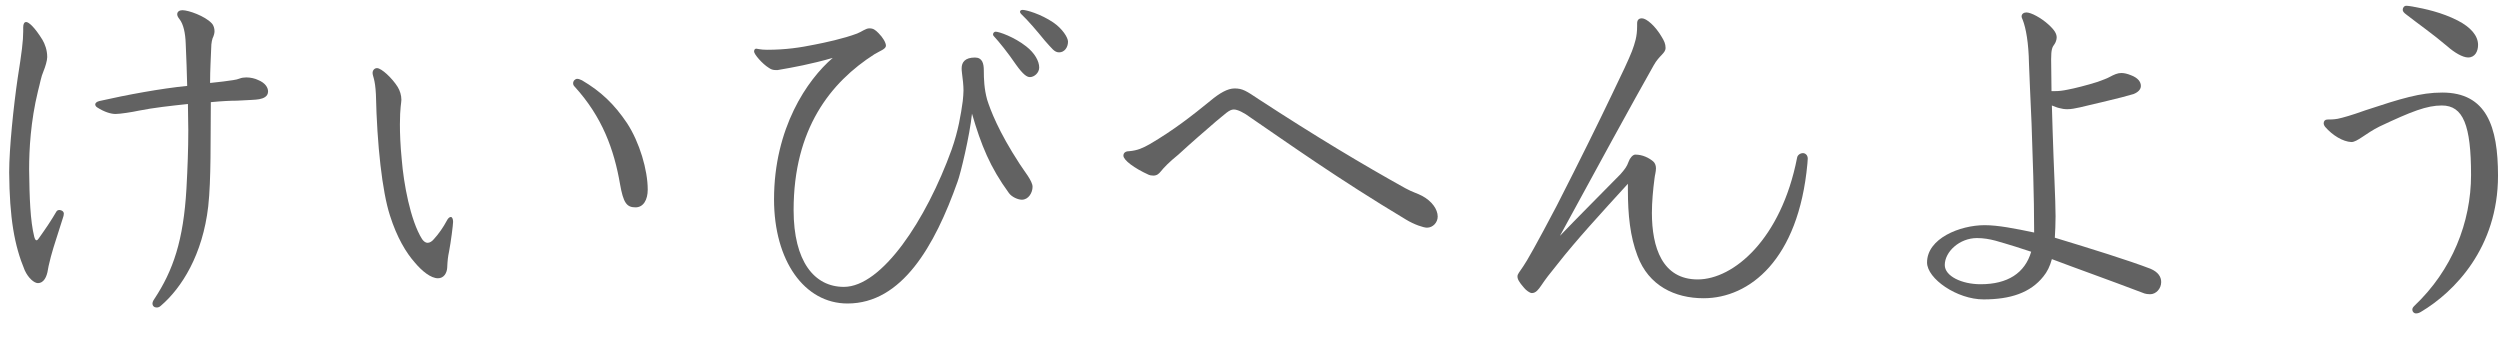
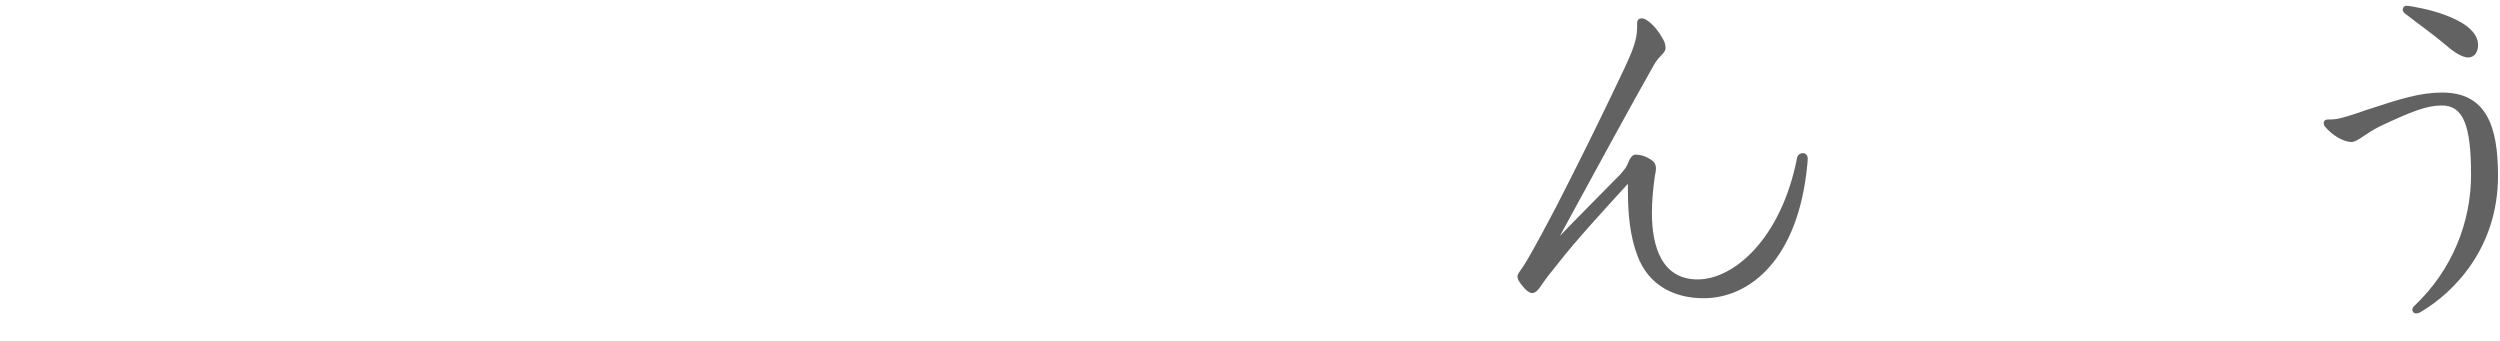
<svg xmlns="http://www.w3.org/2000/svg" width="88" height="12" viewBox="0 0 88 12" fill="none">
  <path d="M84.914 0.229C85.356 0.307 85.954 0.437 86.513 0.723C86.968 0.957 87.228 1.256 87.228 1.581C87.228 1.802 87.124 2.023 86.877 2.023C86.682 2.023 86.383 1.841 86.149 1.633C85.629 1.191 85.122 0.84 84.706 0.515C84.615 0.45 84.576 0.398 84.576 0.346C84.576 0.268 84.628 0.203 84.706 0.203C84.745 0.203 84.836 0.216 84.914 0.229ZM81.924 4.207C82.015 4.207 82.145 4.207 82.288 4.181C82.47 4.142 82.756 4.064 83.263 3.882C84.524 3.466 85.2 3.258 85.967 3.258C87.527 3.258 87.93 4.454 87.93 6.183C87.93 8.718 86.396 10.278 85.213 10.98C85.148 11.019 85.096 11.032 85.044 11.032C84.966 11.032 84.914 10.967 84.914 10.902C84.914 10.863 84.927 10.824 84.979 10.772C86.318 9.511 86.981 7.821 86.981 6.157C86.981 4.415 86.708 3.713 85.954 3.713C85.421 3.713 84.888 3.921 83.757 4.454C83.263 4.701 82.977 5 82.769 5C82.47 4.987 82.106 4.766 81.846 4.467C81.807 4.415 81.794 4.376 81.794 4.337C81.794 4.259 81.846 4.207 81.924 4.207Z" fill="#626262" />
-   <path d="M72.226 3.713L72.252 4.585C72.291 5.885 72.356 7.042 72.356 7.614C72.356 7.886 72.343 8.133 72.33 8.367C73.617 8.758 74.917 9.161 75.697 9.46C75.97 9.576 76.074 9.745 76.074 9.928C76.074 10.162 75.892 10.357 75.684 10.357C75.606 10.357 75.528 10.344 75.489 10.331C74.15 9.823 73.084 9.447 72.226 9.121C72.161 9.368 72.057 9.576 71.927 9.732C71.472 10.305 70.77 10.539 69.821 10.539C68.885 10.539 67.832 9.81 67.832 9.239C67.832 8.393 68.989 7.926 69.86 7.926C70.328 7.926 70.926 8.043 71.602 8.185C71.602 6.872 71.55 5.481 71.511 4.351C71.472 3.428 71.433 2.66 71.42 2.232C71.407 1.516 71.316 0.997 71.199 0.698C71.173 0.646 71.16 0.607 71.16 0.581C71.16 0.489 71.238 0.438 71.329 0.438C71.498 0.438 71.849 0.632 72.096 0.854C72.343 1.075 72.395 1.204 72.395 1.321C72.395 1.399 72.356 1.504 72.317 1.556C72.239 1.659 72.2 1.738 72.2 2.088C72.2 2.426 72.213 2.817 72.213 3.207H72.343C72.473 3.207 72.603 3.193 72.785 3.155C73.006 3.115 73.474 2.998 73.838 2.881C74.007 2.817 74.163 2.764 74.254 2.712C74.423 2.622 74.54 2.57 74.67 2.57C74.774 2.57 74.878 2.595 75.008 2.647C75.255 2.739 75.359 2.881 75.359 3.025C75.359 3.142 75.268 3.245 75.099 3.311C74.631 3.454 73.747 3.648 73.214 3.779C73.045 3.817 72.902 3.844 72.772 3.844C72.668 3.844 72.577 3.83 72.486 3.804C72.421 3.792 72.33 3.752 72.226 3.713ZM71.498 8.861C71.329 8.809 71.186 8.758 70.939 8.68C70.406 8.524 70.055 8.38 69.587 8.38C68.976 8.38 68.456 8.861 68.456 9.329C68.456 9.72 69.054 10.005 69.717 10.005C70.666 10.005 71.277 9.616 71.498 8.861Z" fill="#626262" />
  <path d="M57.627 0.918V0.827C57.627 0.71 57.679 0.645 57.796 0.645C57.952 0.645 58.264 0.905 58.498 1.308C58.576 1.438 58.628 1.542 58.628 1.685C58.628 1.88 58.407 1.945 58.212 2.296C57.484 3.583 56.145 6.027 54.91 8.302C55.482 7.704 56.392 6.794 57.042 6.131C57.198 5.949 57.263 5.871 57.328 5.689C57.367 5.572 57.471 5.442 57.562 5.442C57.822 5.442 58.043 5.559 58.186 5.676C58.251 5.728 58.29 5.819 58.29 5.923C58.29 6.053 58.251 6.157 58.238 6.287C58.186 6.677 58.147 7.119 58.147 7.496C58.147 8.705 58.511 9.836 59.759 9.836C61.02 9.836 62.697 8.419 63.256 5.559C63.269 5.455 63.373 5.39 63.464 5.39C63.542 5.39 63.633 5.455 63.633 5.585C63.633 5.611 63.633 5.624 63.62 5.767C63.308 9.147 61.579 10.498 59.967 10.498C58.953 10.498 58.03 10.056 57.64 9.004C57.38 8.328 57.302 7.561 57.302 6.69V6.469C56.353 7.509 55.469 8.471 54.819 9.303C54.533 9.654 54.403 9.823 54.247 10.056C54.156 10.187 54.065 10.316 53.922 10.316C53.844 10.316 53.714 10.213 53.649 10.134C53.467 9.927 53.415 9.823 53.415 9.732C53.415 9.641 53.48 9.589 53.623 9.368C53.727 9.225 54.104 8.562 54.793 7.249C55.638 5.598 56.275 4.298 56.717 3.375C57.107 2.569 57.328 2.101 57.445 1.802C57.549 1.516 57.627 1.295 57.627 0.918Z" fill="#626262" />
-   <path d="M39.544 5.479C39.544 5.388 39.609 5.323 39.739 5.323C40.051 5.297 40.233 5.206 40.467 5.076C41.312 4.582 41.975 4.062 42.612 3.542C42.924 3.282 43.21 3.113 43.457 3.113C43.743 3.113 43.873 3.204 44.302 3.49C46.356 4.829 47.968 5.791 49.463 6.623C49.723 6.766 49.892 6.805 50.061 6.896C50.399 7.078 50.607 7.364 50.607 7.624C50.607 7.832 50.438 8.014 50.23 8.014C50.113 8.014 49.788 7.91 49.489 7.728C47.084 6.285 45.355 5.05 44.042 4.153C43.782 3.958 43.561 3.854 43.431 3.854C43.262 3.854 43.119 4.023 42.807 4.27C42.43 4.595 41.962 4.998 41.481 5.44C41.143 5.713 40.961 5.908 40.857 6.038C40.792 6.116 40.727 6.181 40.597 6.181C40.519 6.181 40.48 6.168 40.441 6.155C39.921 5.921 39.544 5.635 39.544 5.479Z" fill="#626262" />
-   <path d="M36.125 1.635C36.424 1.869 36.58 2.155 36.58 2.376C36.58 2.571 36.398 2.714 36.255 2.714C36.151 2.714 36.021 2.636 35.761 2.272C35.488 1.869 35.163 1.466 34.981 1.271C34.955 1.245 34.955 1.232 34.955 1.206C34.955 1.167 34.994 1.115 35.046 1.115C35.163 1.115 35.696 1.297 36.125 1.635ZM37.074 0.79C37.399 1.011 37.594 1.323 37.594 1.466C37.594 1.674 37.464 1.843 37.282 1.843C37.113 1.843 37.035 1.713 36.775 1.427C36.489 1.076 36.19 0.725 35.943 0.491C35.917 0.465 35.904 0.439 35.904 0.413C35.904 0.374 35.943 0.348 35.995 0.348C36.125 0.348 36.632 0.491 37.074 0.79ZM34.214 4.001C34.136 4.768 33.811 6.12 33.707 6.393C32.901 8.668 31.744 10.683 29.833 10.683C28.312 10.683 27.246 9.175 27.246 7.017C27.246 4.508 28.416 2.805 29.313 2.038C28.546 2.259 27.896 2.376 27.441 2.454C27.389 2.467 27.363 2.467 27.324 2.467C27.194 2.467 27.142 2.441 27.064 2.389C26.83 2.246 26.544 1.908 26.544 1.817C26.544 1.752 26.57 1.713 26.622 1.713C26.661 1.713 26.765 1.752 26.999 1.752C27.662 1.752 28.169 1.674 28.676 1.57C29.014 1.505 29.69 1.362 30.171 1.18C30.34 1.115 30.47 0.998 30.6 0.998C30.743 0.998 30.808 1.05 30.925 1.167C31.081 1.323 31.185 1.505 31.185 1.609C31.185 1.726 30.977 1.791 30.782 1.908C29.235 2.896 27.935 4.534 27.935 7.394C27.935 9.201 28.663 10.098 29.703 10.098C31.042 10.098 32.602 7.745 33.499 5.262C33.733 4.599 33.824 4.027 33.889 3.559C33.902 3.416 33.915 3.299 33.915 3.182C33.915 3.013 33.889 2.766 33.863 2.584C33.85 2.48 33.85 2.454 33.85 2.402C33.85 2.194 33.967 2.025 34.318 2.025C34.578 2.025 34.63 2.233 34.63 2.48C34.63 2.779 34.643 3.13 34.747 3.507C34.864 3.871 35.137 4.612 35.891 5.769C36.047 6.016 36.346 6.367 36.346 6.575C36.346 6.783 36.203 7.03 35.969 7.03C35.839 7.03 35.618 6.939 35.514 6.796C34.851 5.886 34.539 5.119 34.214 4.001Z" fill="#626262" />
-   <path d="M20.226 3.048C20.187 3.009 20.174 2.97 20.174 2.931C20.174 2.84 20.252 2.775 20.317 2.775C20.356 2.775 20.408 2.788 20.486 2.827C21.149 3.217 21.617 3.659 22.072 4.335C22.514 5.011 22.8 5.986 22.8 6.675C22.8 7.039 22.644 7.299 22.371 7.299C22.059 7.299 21.942 7.143 21.825 6.48C21.617 5.271 21.201 4.114 20.226 3.048ZM14.142 5.622C14.207 6.441 14.441 7.754 14.857 8.417C14.922 8.508 14.987 8.547 15.052 8.547C15.13 8.547 15.208 8.495 15.273 8.417C15.442 8.235 15.611 7.988 15.728 7.767C15.767 7.689 15.819 7.637 15.871 7.637C15.91 7.637 15.949 7.702 15.949 7.806C15.949 7.91 15.871 8.521 15.806 8.859C15.767 9.041 15.754 9.158 15.741 9.431C15.728 9.613 15.624 9.795 15.416 9.795C15.169 9.795 14.857 9.548 14.597 9.236C14.298 8.898 13.973 8.365 13.726 7.585C13.453 6.74 13.271 5.102 13.232 3.321C13.206 2.775 13.115 2.684 13.115 2.567C13.115 2.476 13.18 2.398 13.271 2.398C13.427 2.398 13.804 2.749 13.999 3.061C14.077 3.191 14.129 3.347 14.129 3.516C14.129 3.607 14.077 3.802 14.077 4.374C14.077 4.686 14.09 5.102 14.142 5.622Z" fill="#626262" />
-   <path d="M0.817 1.1V0.957C0.817 0.84 0.856 0.775 0.921 0.775C1.012 0.775 1.22 0.957 1.493 1.399C1.584 1.555 1.662 1.763 1.662 2.01C1.662 2.127 1.597 2.348 1.532 2.504C1.441 2.712 1.415 2.92 1.337 3.206C1.077 4.272 1.025 5.273 1.025 5.962C1.038 6.963 1.064 7.769 1.207 8.341C1.233 8.432 1.259 8.458 1.285 8.458C1.311 8.458 1.337 8.432 1.363 8.393C1.649 7.99 1.805 7.756 1.987 7.444C2.013 7.405 2.052 7.392 2.091 7.392C2.169 7.392 2.247 7.444 2.247 7.522C2.247 7.574 2.234 7.613 2.208 7.691C2.078 8.12 1.883 8.679 1.792 9.03C1.766 9.16 1.714 9.316 1.688 9.485C1.649 9.758 1.532 9.966 1.337 9.966C1.207 9.966 0.999 9.797 0.869 9.511C0.505 8.64 0.336 7.678 0.323 6.066C0.323 5.221 0.479 3.726 0.622 2.751C0.765 1.854 0.817 1.438 0.817 1.1ZM6.615 3.661C6.004 3.726 5.406 3.791 4.886 3.895C4.652 3.947 4.223 4.012 4.067 4.012C3.911 4.012 3.677 3.947 3.417 3.778C3.378 3.752 3.352 3.713 3.352 3.674C3.352 3.635 3.391 3.583 3.495 3.557C4.47 3.336 5.666 3.115 6.589 3.024C6.576 2.556 6.563 2.075 6.537 1.529C6.524 1.165 6.459 0.853 6.316 0.671C6.264 0.606 6.238 0.554 6.238 0.502C6.238 0.411 6.316 0.359 6.42 0.359C6.641 0.359 7.213 0.567 7.447 0.814C7.525 0.892 7.551 1.009 7.551 1.1C7.551 1.165 7.525 1.256 7.512 1.282C7.473 1.347 7.434 1.503 7.434 1.698C7.421 2.049 7.395 2.465 7.395 2.92C7.551 2.907 7.72 2.881 7.863 2.868C8.123 2.829 8.318 2.816 8.435 2.764C8.5 2.738 8.591 2.725 8.669 2.725C8.825 2.725 8.981 2.764 9.085 2.816C9.345 2.92 9.436 3.089 9.436 3.219C9.436 3.401 9.267 3.466 9.124 3.492C8.981 3.518 8.786 3.518 8.331 3.544C8.123 3.544 7.824 3.557 7.421 3.596C7.408 4.883 7.434 6.326 7.33 7.262C7.135 8.965 6.394 10.135 5.666 10.759C5.614 10.811 5.562 10.824 5.51 10.824C5.432 10.824 5.367 10.772 5.367 10.681C5.367 10.642 5.393 10.577 5.432 10.525C6.095 9.524 6.459 8.458 6.563 6.638C6.602 5.923 6.628 5.26 6.628 4.584C6.628 4.285 6.615 3.973 6.615 3.661Z" fill="#626262" />
</svg>